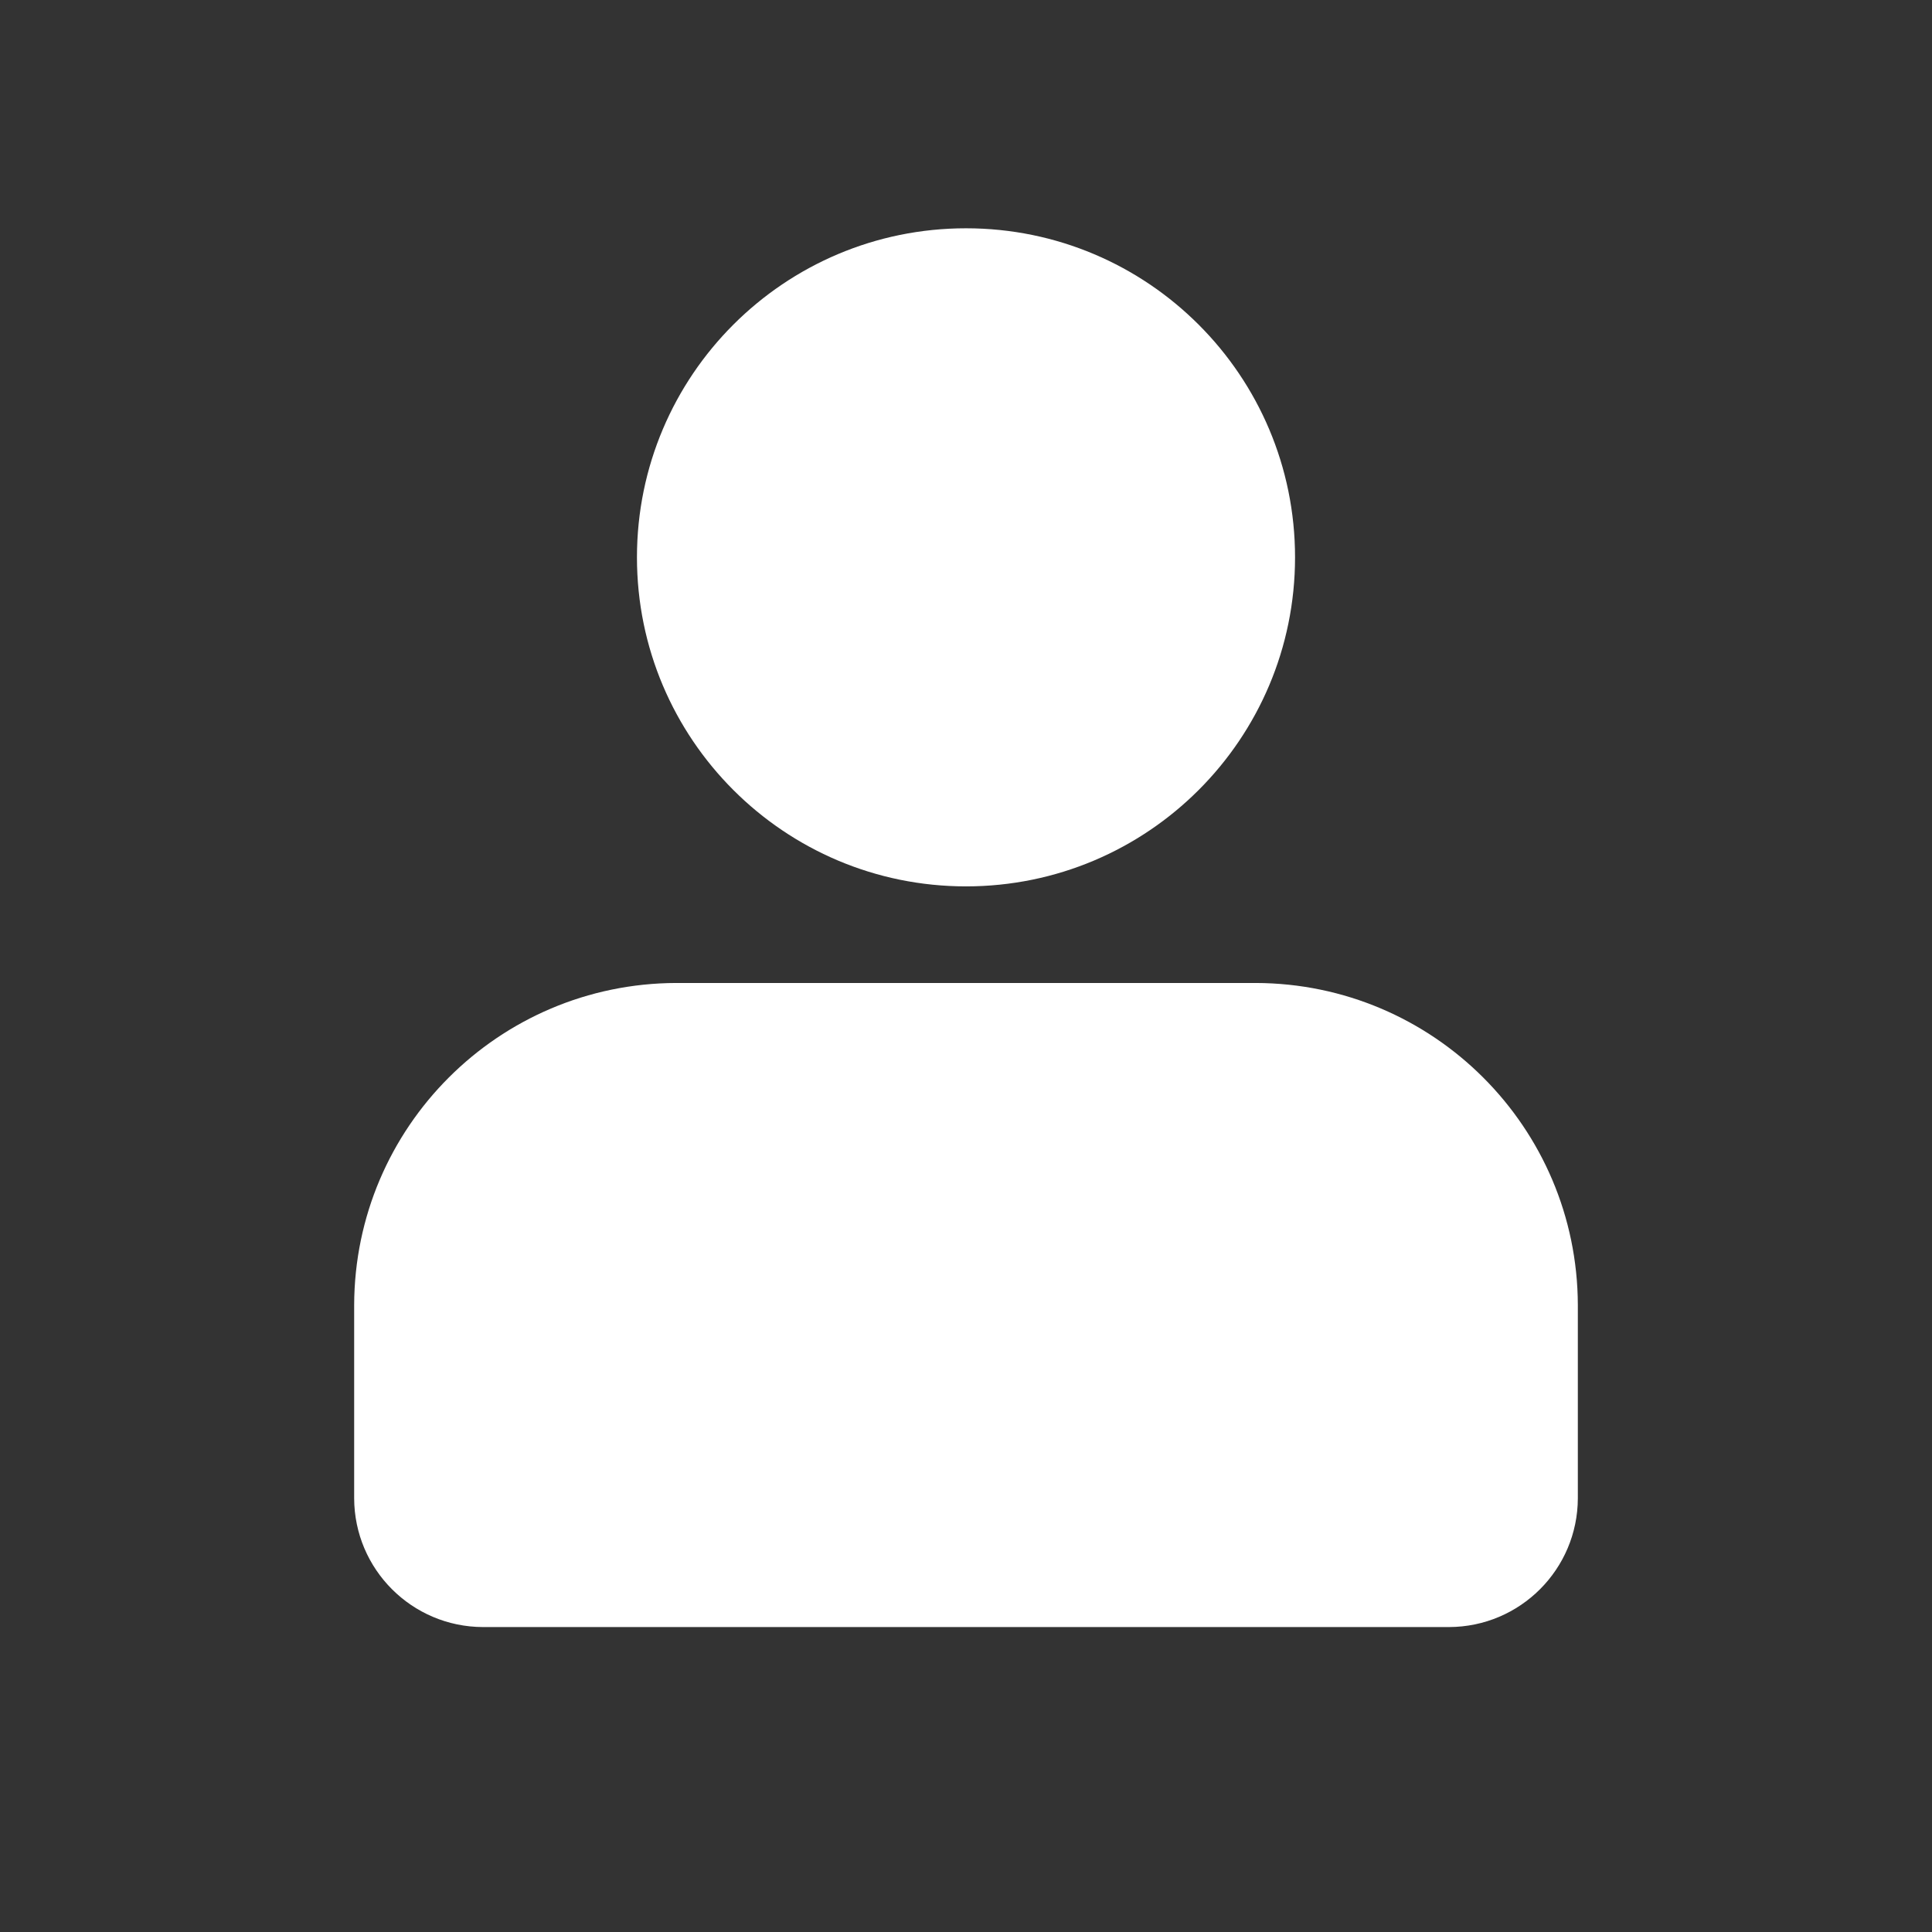
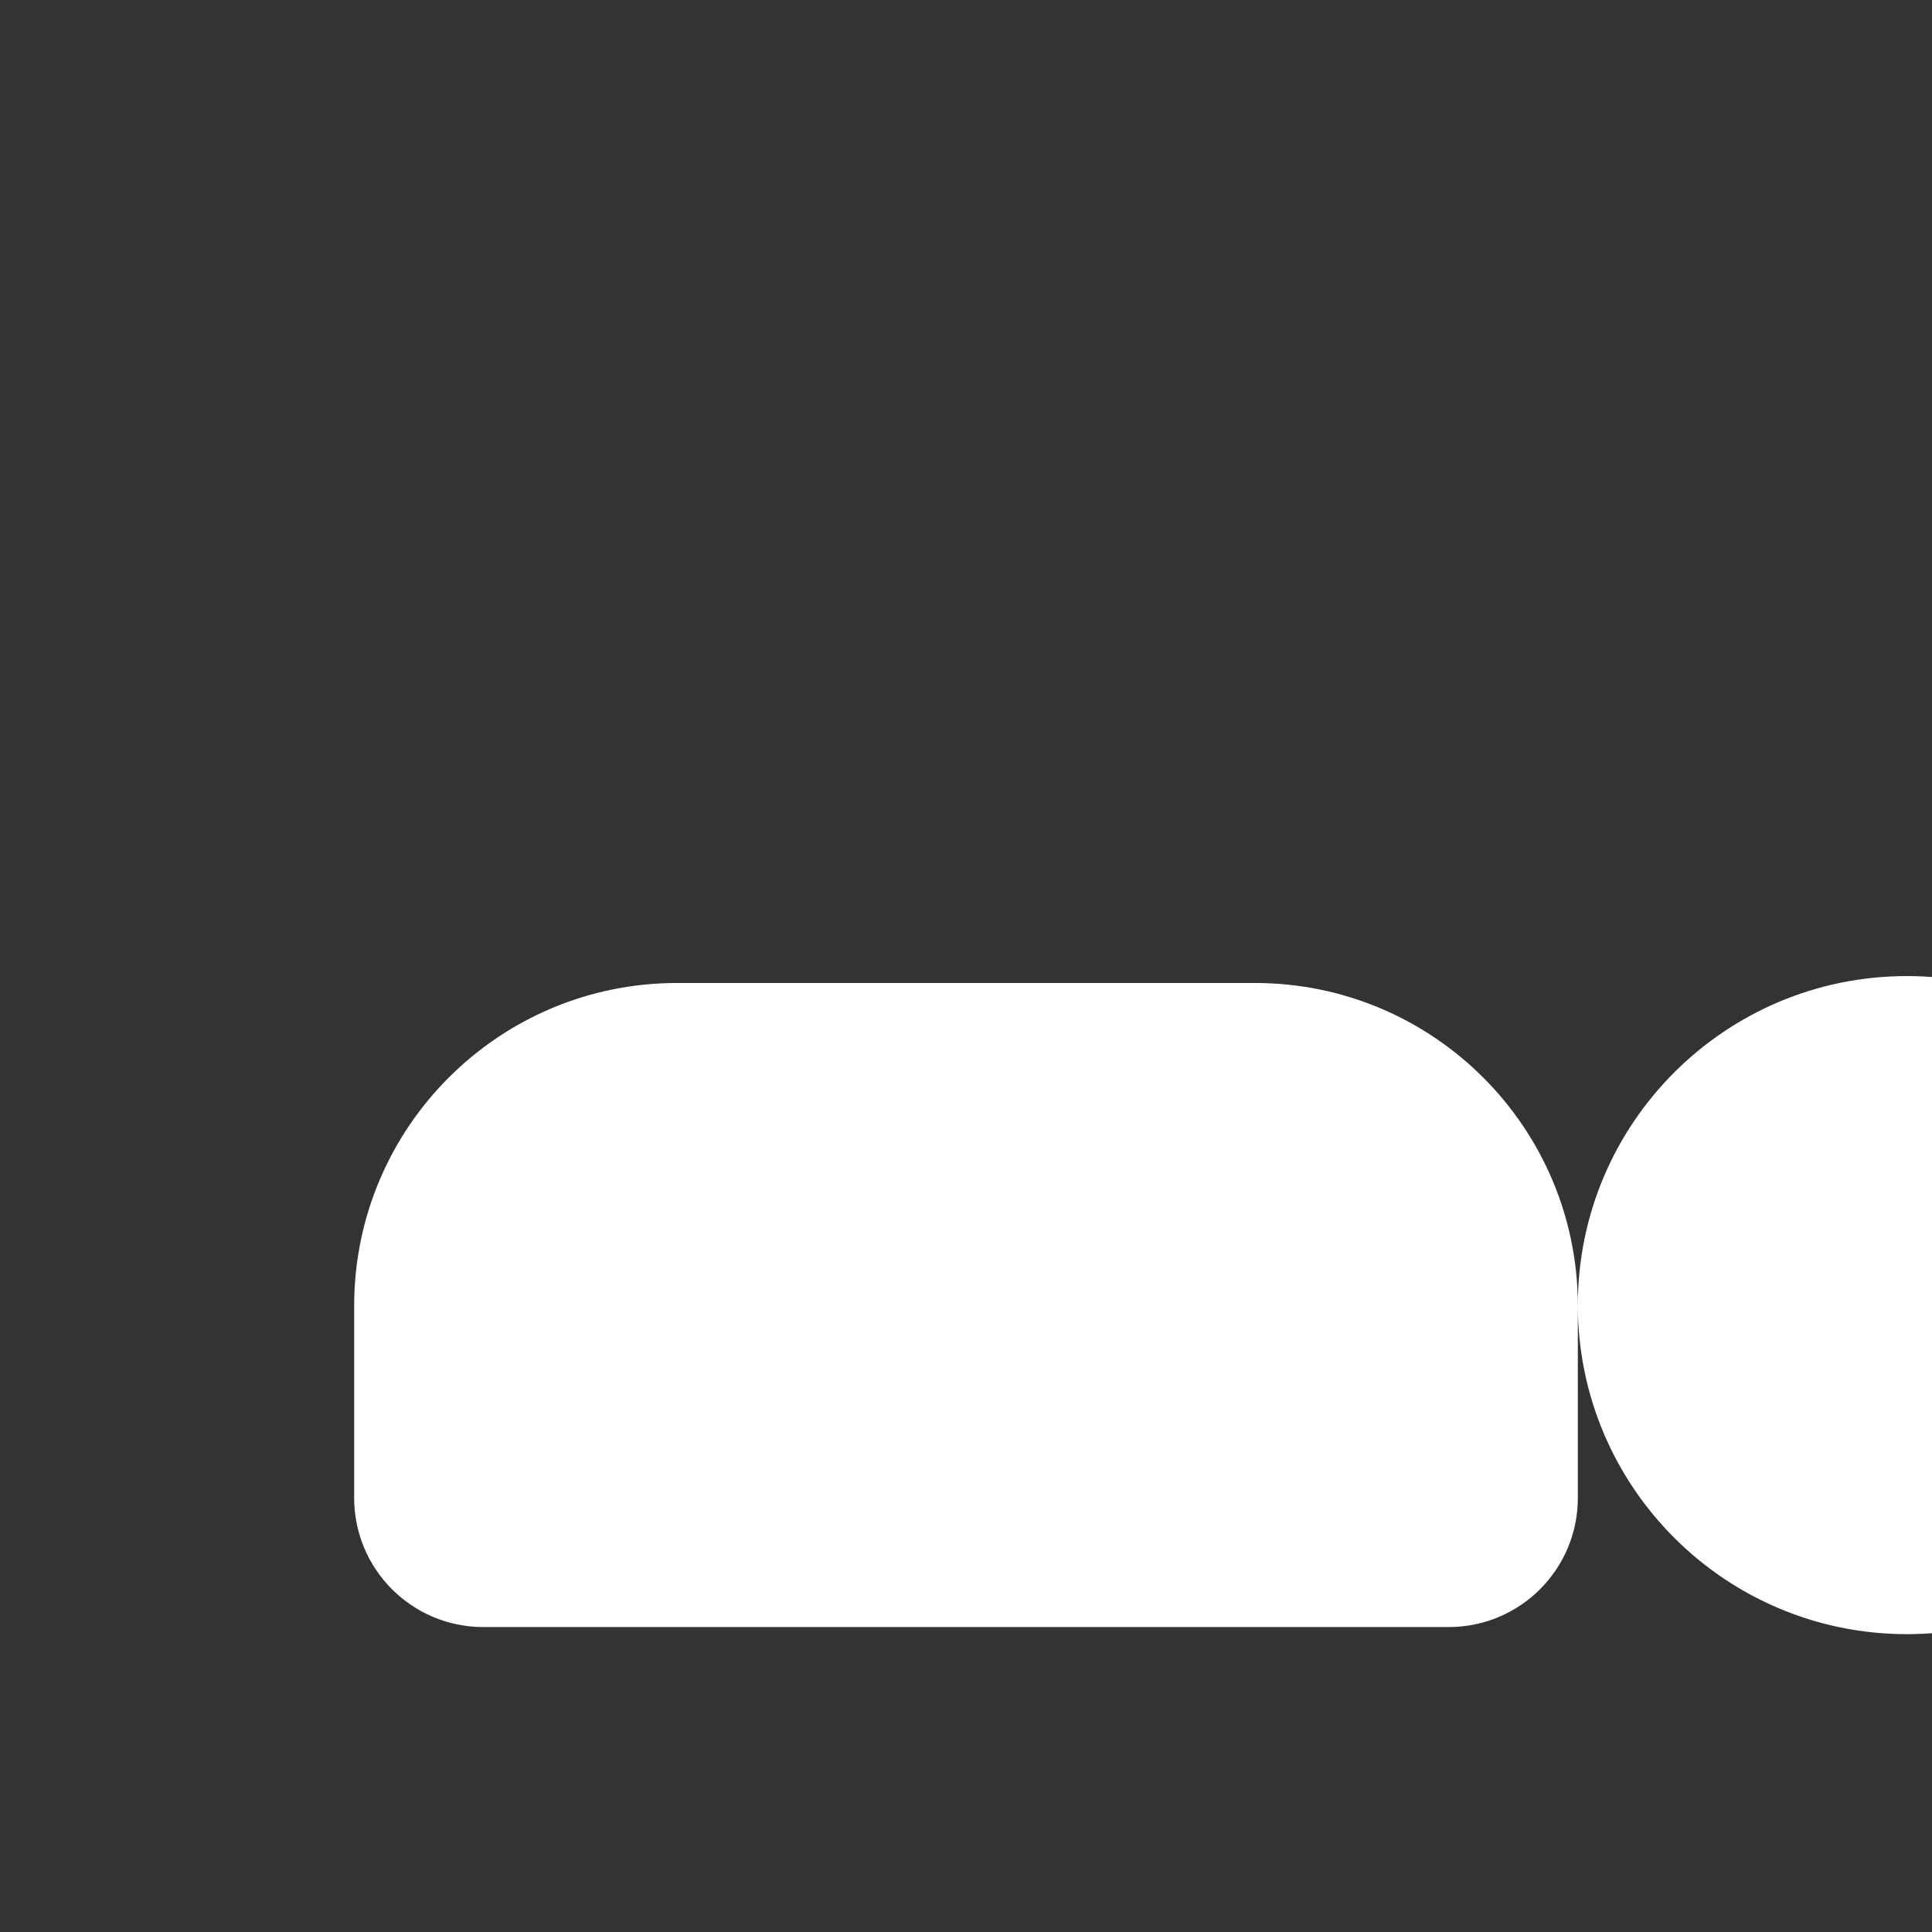
<svg xmlns="http://www.w3.org/2000/svg" id="katman_1" version="1.1" viewBox="0 0 800 800">
  <rect x="0" y="0" width="800" height="800" fill="#333333" stroke="none" />
  <defs>
    <style>
      .st0 {
        fill: #fff;
      }
    </style>
  </defs>
-   <path class="st0" d="M653.35,540.38v80c-.07,29.43-23.91,53.28-53.35,53.35H200c-29.43-.07-53.28-23.91-53.35-53.35v-80c.21-73.56,59.79-133.14,133.35-133.35h240c73.56.21,133.14,59.79,133.35,133.35ZM263.75,230.74c.02-75.25,61.04-136.23,136.29-136.21,75.25.02,136.23,61.04,136.21,136.29-.02,75.23-61.02,136.21-136.25,136.21s-136.25-61-136.25-136.25v-.04Z" />
+   <path class="st0" d="M653.35,540.38v80c-.07,29.43-23.91,53.28-53.35,53.35H200c-29.43-.07-53.28-23.91-53.35-53.35v-80c.21-73.56,59.79-133.14,133.35-133.35h240c73.56.21,133.14,59.79,133.35,133.35Zc.02-75.25,61.04-136.23,136.29-136.21,75.25.02,136.23,61.04,136.21,136.29-.02,75.23-61.02,136.21-136.25,136.21s-136.25-61-136.25-136.25v-.04Z" />
</svg>